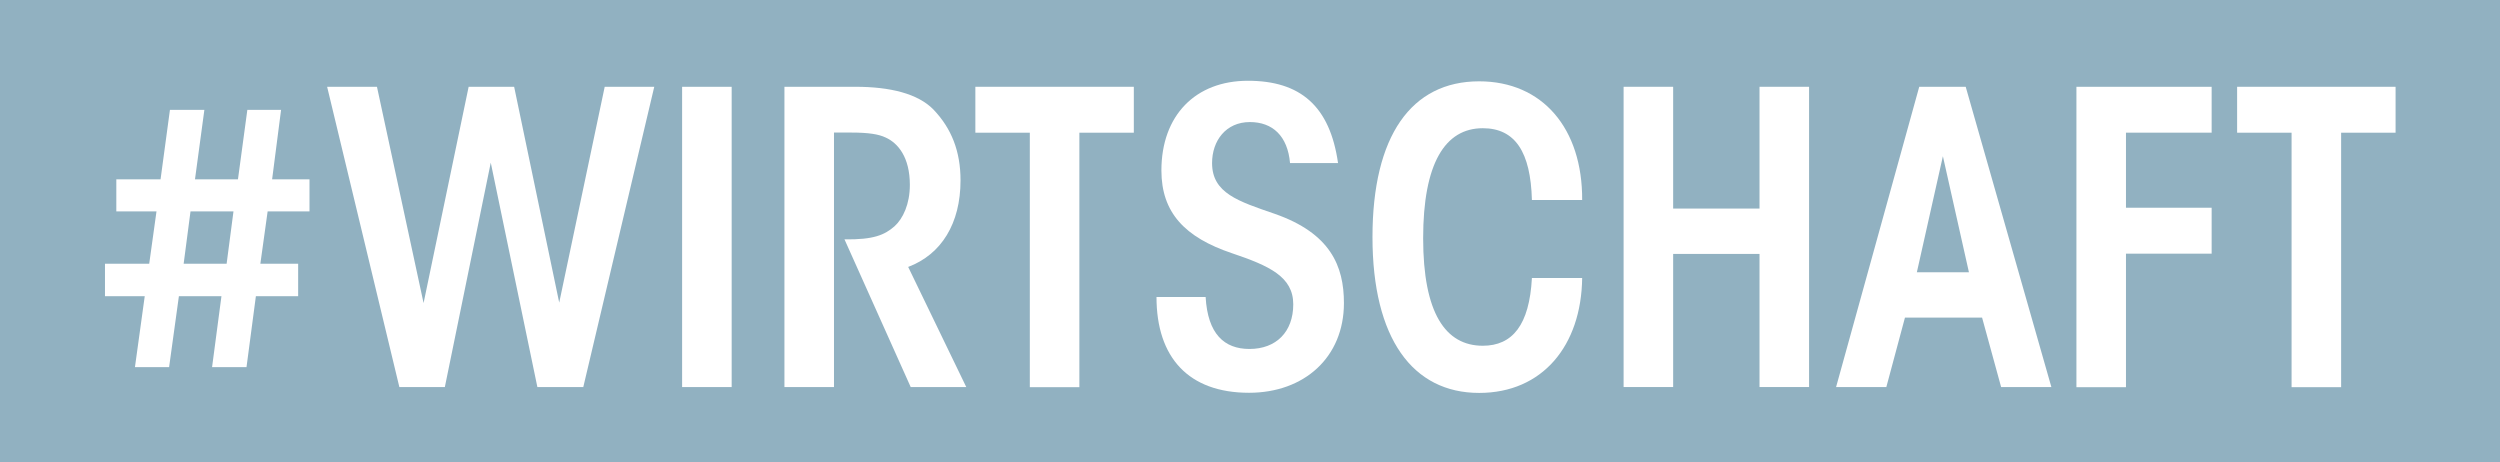
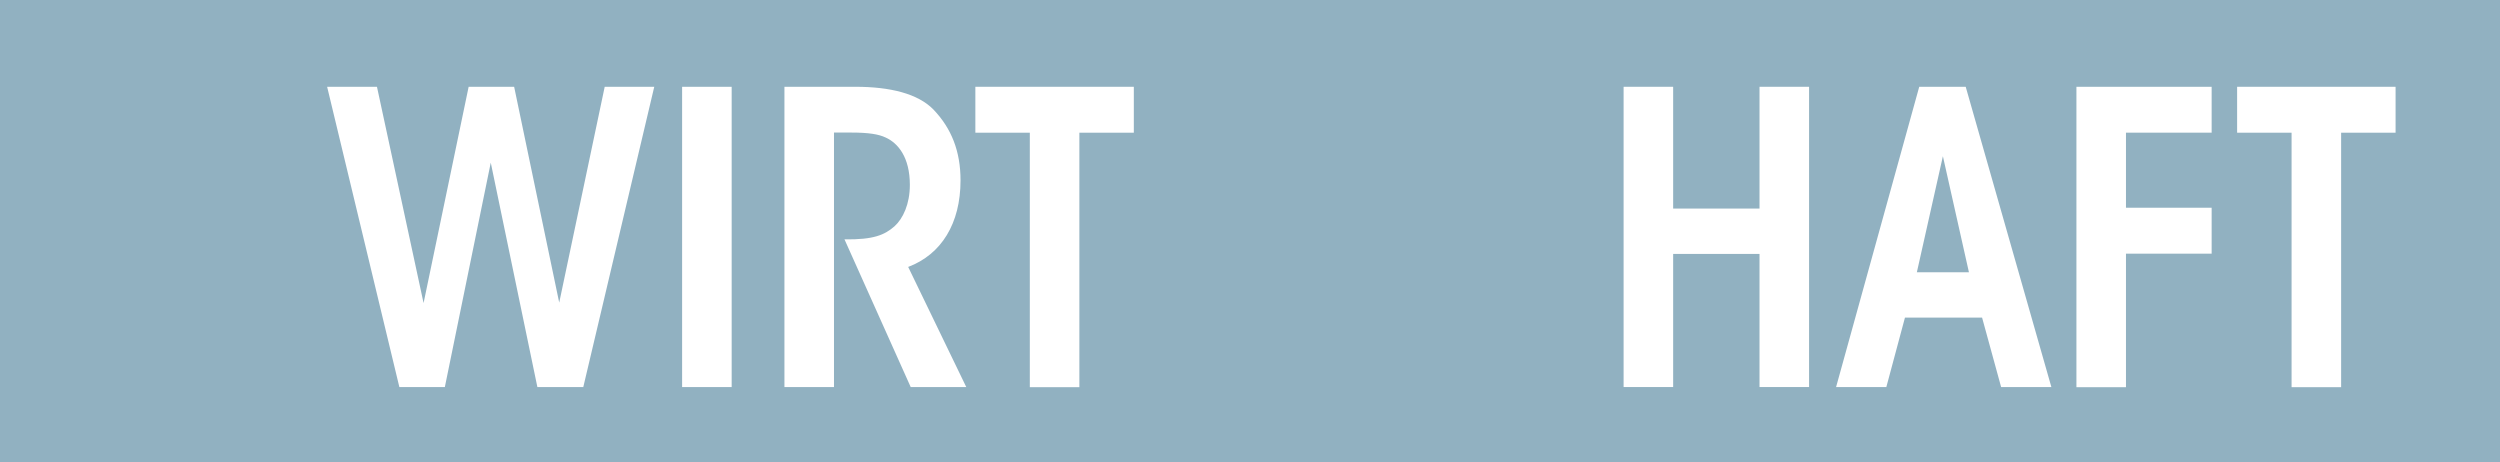
<svg xmlns="http://www.w3.org/2000/svg" id="Ebene_2" data-name="Ebene 2" viewBox="0 0 178.6 33.02">
  <defs>
    <style>      .cls-1 {        fill: #fff;      }      .cls-2 {        fill: #91b1c1;      }    </style>
  </defs>
  <g id="Ebene_2-2" data-name="Ebene 2">
    <g id="Ebene_1-2" data-name="Ebene 1-2">
      <g>
        <rect class="cls-2" width="178.6" height="33.02" />
        <g>
-           <path class="cls-1" d="m14.6,7.85l-.67,4.96h3.07l.67-4.96h2.41l-.64,4.96h2.67v2.29h-2.99l-.52,3.74h2.7v2.32h-3.02l-.67,5.07h-2.46l.67-5.07h-3.04l-.7,5.07h-2.44l.7-5.07h-2.84v-2.32h3.16l.52-3.74h-2.87v-2.29h3.16l.67-4.96h2.46Zm-1.48,10.99h3.07l.49-3.74h-3.07l-.49,3.74Z" />
          <path class="cls-1" d="m26.93,6.2l3.33,15.45,3.22-15.45h3.25l3.22,15.42,3.25-15.42h3.54l-5.07,21.45h-3.28l-3.33-16.03-3.28,16.03h-3.25l-5.16-21.45h3.57Z" />
          <path class="cls-1" d="m52.27,6.2v21.45h-3.54V6.2h3.54Z" />
          <path class="cls-1" d="m61.11,6.2c2.49,0,4.46.49,5.57,1.62,1.3,1.36,1.94,2.99,1.94,5.07,0,3.07-1.36,5.28-3.74,6.18l4.15,8.58h-3.97l-4.73-10.55c2.09.03,2.87-.32,3.57-.93.61-.55,1.1-1.59,1.1-2.96,0-1.97-.84-2.99-1.74-3.39-.49-.23-1.19-.35-2.46-.35h-1.22v18.18h-3.54V6.2h5.07Z" />
          <path class="cls-1" d="m81,6.2v3.28h-3.89v18.18h-3.54V9.48h-3.89v-3.28h11.31Z" />
-           <path class="cls-1" d="m95.58,11.65h-3.42c-.17-1.94-1.25-2.93-2.87-2.93-1.71,0-2.7,1.33-2.7,2.93,0,2.15,1.88,2.73,4.46,3.62,4,1.39,4.96,3.74,4.96,6.38,0,3.88-2.84,6.41-6.78,6.41-4.32,0-6.61-2.52-6.61-6.84h3.51c.15,2.64,1.33,3.71,3.13,3.71,1.91,0,3.13-1.22,3.13-3.19s-1.71-2.75-4.38-3.65c-3.36-1.13-5.04-2.9-5.04-5.91,0-3.94,2.44-6.41,6.18-6.41s5.86,1.8,6.44,5.89Z" />
-           <path class="cls-1" d="m113.03,14.29h-3.59c-.09-3.42-1.19-5.13-3.51-5.13-2.7,0-4.26,2.52-4.26,7.86s1.59,7.68,4.26,7.68c2.12,0,3.33-1.48,3.51-4.84h3.59c-.06,4.84-2.84,8.21-7.36,8.21-4.75,0-7.62-3.89-7.62-11.13s2.78-11.13,7.62-11.13c4.52,0,7.39,3.36,7.36,8.49Z" />
          <path class="cls-1" d="m119.53,6.2v8.7h6.17V6.2h3.54v21.45h-3.54v-9.51h-6.17v9.51h-3.54V6.2h3.54Z" />
          <path class="cls-1" d="m140.43,6.2l6.12,21.45h-3.59l-1.36-4.96h-5.51l-1.33,4.96h-3.59l5.94-21.45h3.33Zm-3.48,13.25h3.71l-1.86-8.29-1.86,8.29Z" />
          <path class="cls-1" d="m158,6.2v3.28h-6.12v5.36h6.12v3.28h-6.12v9.54h-3.54V6.2h9.65Z" />
          <path class="cls-1" d="m171.14,6.2v3.28h-3.89v18.18h-3.54V9.48h-3.89v-3.28h11.31Z" />
        </g>
      </g>
    </g>
  </g>
</svg>